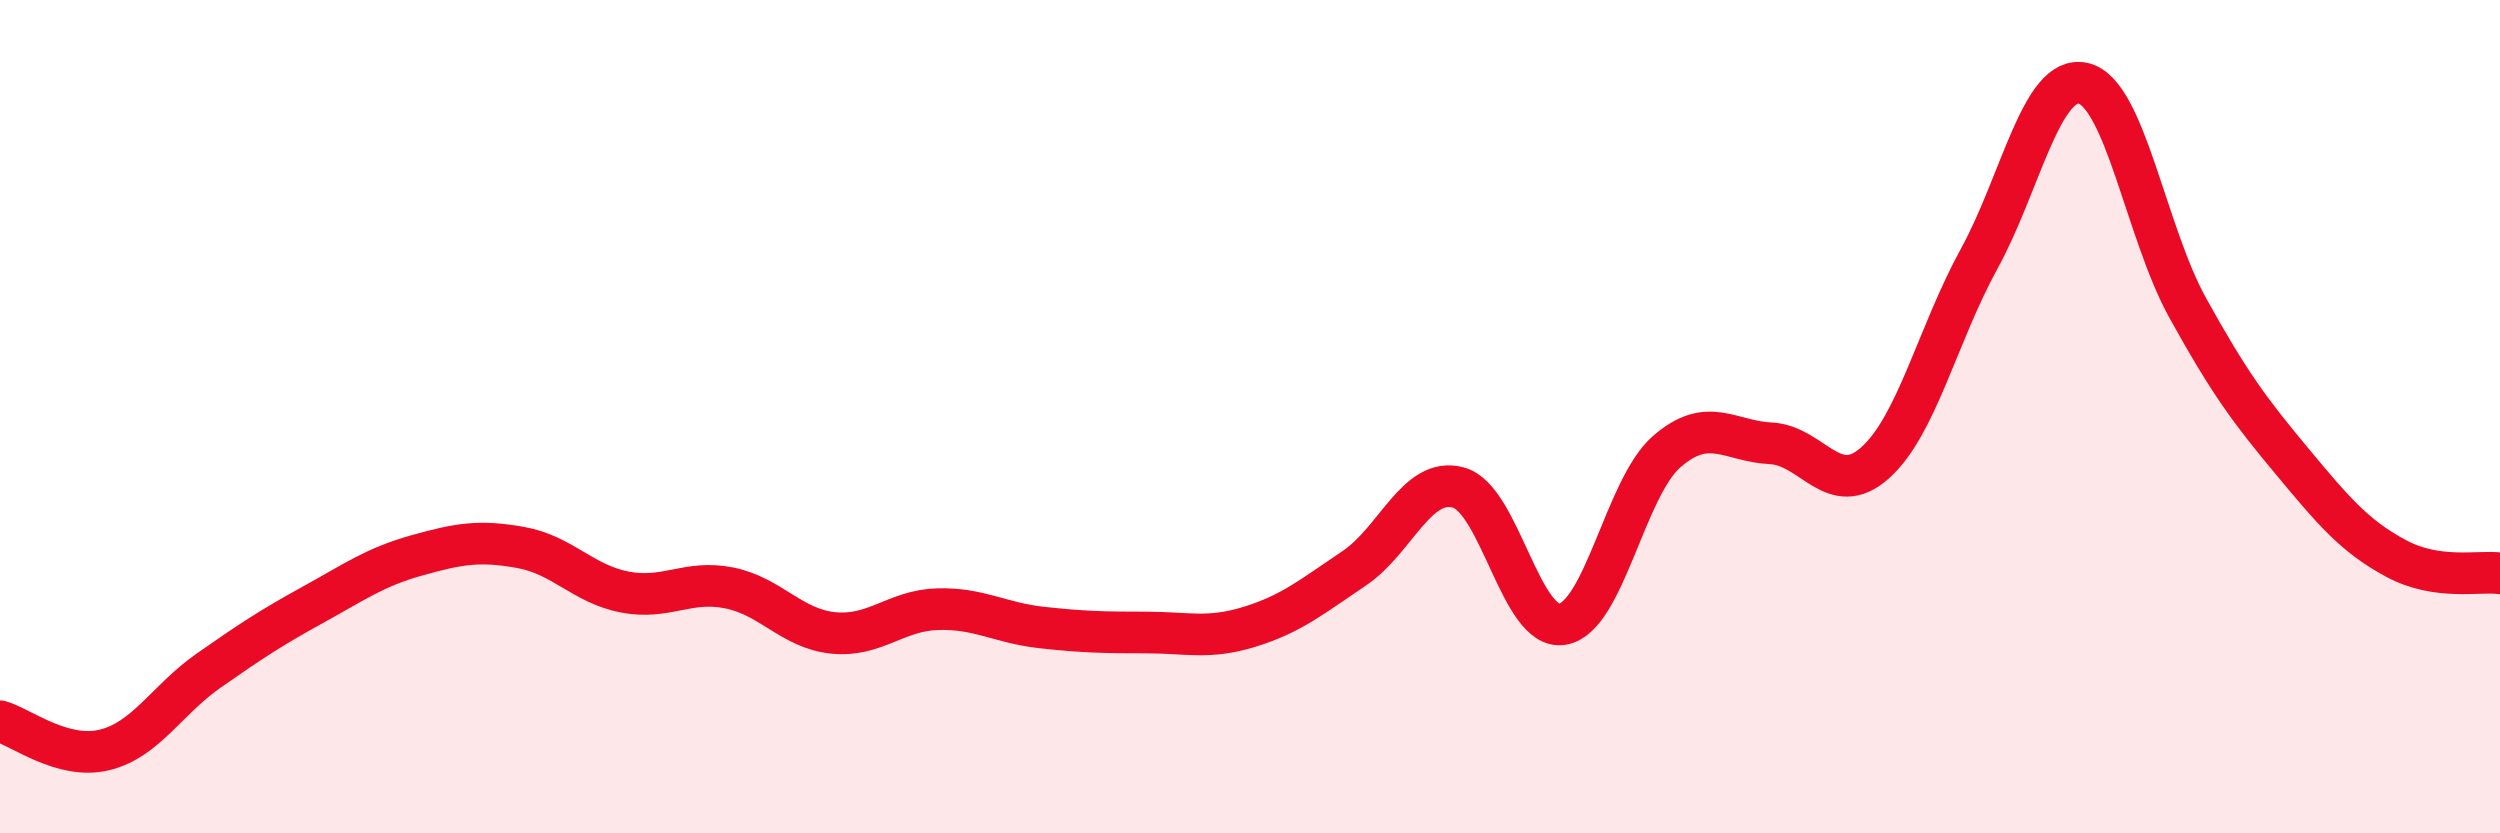
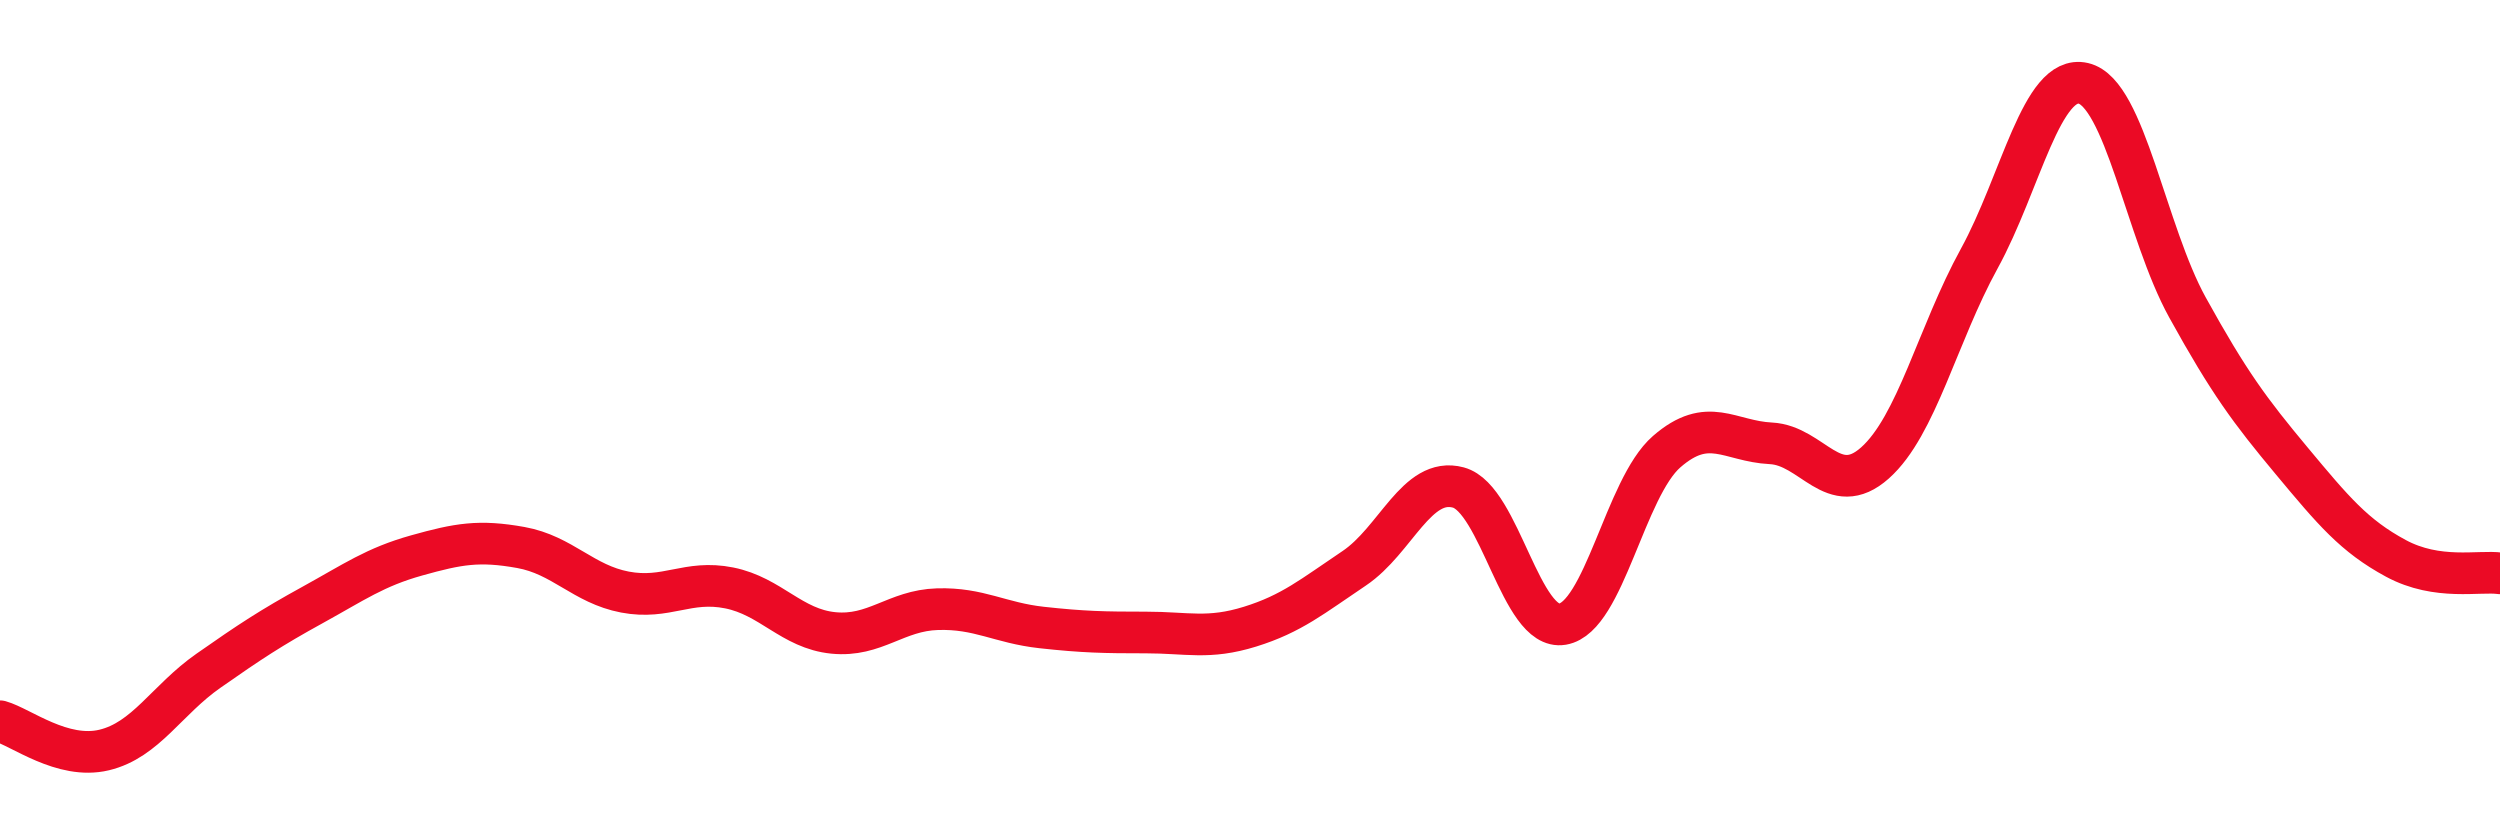
<svg xmlns="http://www.w3.org/2000/svg" width="60" height="20" viewBox="0 0 60 20">
-   <path d="M 0,17.31 C 0.5,17.45 1.5,18.24 2.5,18 C 3.5,17.76 4,16.8 5,16.1 C 6,15.4 6.5,15.07 7.5,14.52 C 8.5,13.97 9,13.61 10,13.33 C 11,13.05 11.5,12.96 12.5,13.14 C 13.5,13.32 14,14.02 15,14.21 C 16,14.4 16.5,13.91 17.5,14.11 C 18.5,14.31 19,15.09 20,15.19 C 21,15.29 21.5,14.65 22.5,14.62 C 23.5,14.59 24,14.95 25,15.06 C 26,15.17 26.5,15.18 27.5,15.18 C 28.5,15.18 29,15.35 30,15.04 C 31,14.73 31.5,14.31 32.5,13.64 C 33.5,12.97 34,11.43 35,11.7 C 36,11.97 36.5,15.15 37.5,14.98 C 38.5,14.81 39,11.71 40,10.84 C 41,9.97 41.5,10.59 42.5,10.64 C 43.5,10.69 44,12 45,11.11 C 46,10.22 46.5,8.03 47.5,6.21 C 48.5,4.39 49,1.77 50,2 C 51,2.23 51.5,5.57 52.5,7.38 C 53.5,9.19 54,9.86 55,11.06 C 56,12.26 56.5,12.86 57.5,13.4 C 58.5,13.94 59.5,13.69 60,13.76L60 20L0 20Z" fill="#EB0A25" opacity="0.1" stroke-linecap="round" stroke-linejoin="round" />
  <path d="M 0,17.31 C 0.5,17.45 1.5,18.24 2.5,18 C 3.5,17.76 4,16.8 5,16.1 C 6,15.4 6.5,15.07 7.5,14.52 C 8.5,13.97 9,13.61 10,13.33 C 11,13.05 11.5,12.96 12.5,13.14 C 13.5,13.32 14,14.02 15,14.21 C 16,14.4 16.5,13.91 17.5,14.11 C 18.5,14.31 19,15.09 20,15.19 C 21,15.29 21.5,14.65 22.5,14.62 C 23.5,14.59 24,14.95 25,15.06 C 26,15.17 26.5,15.18 27.5,15.18 C 28.5,15.18 29,15.35 30,15.04 C 31,14.73 31.5,14.31 32.5,13.64 C 33.5,12.97 34,11.43 35,11.7 C 36,11.97 36.5,15.15 37.5,14.98 C 38.5,14.81 39,11.71 40,10.84 C 41,9.97 41.5,10.59 42.5,10.64 C 43.5,10.69 44,12 45,11.11 C 46,10.22 46.5,8.03 47.5,6.21 C 48.5,4.39 49,1.77 50,2 C 51,2.23 51.5,5.57 52.5,7.38 C 53.5,9.19 54,9.86 55,11.06 C 56,12.26 56.5,12.86 57.5,13.4 C 58.5,13.94 59.5,13.69 60,13.76" stroke="#EB0A25" stroke-width="1" fill="none" stroke-linecap="round" stroke-linejoin="round" />
</svg>